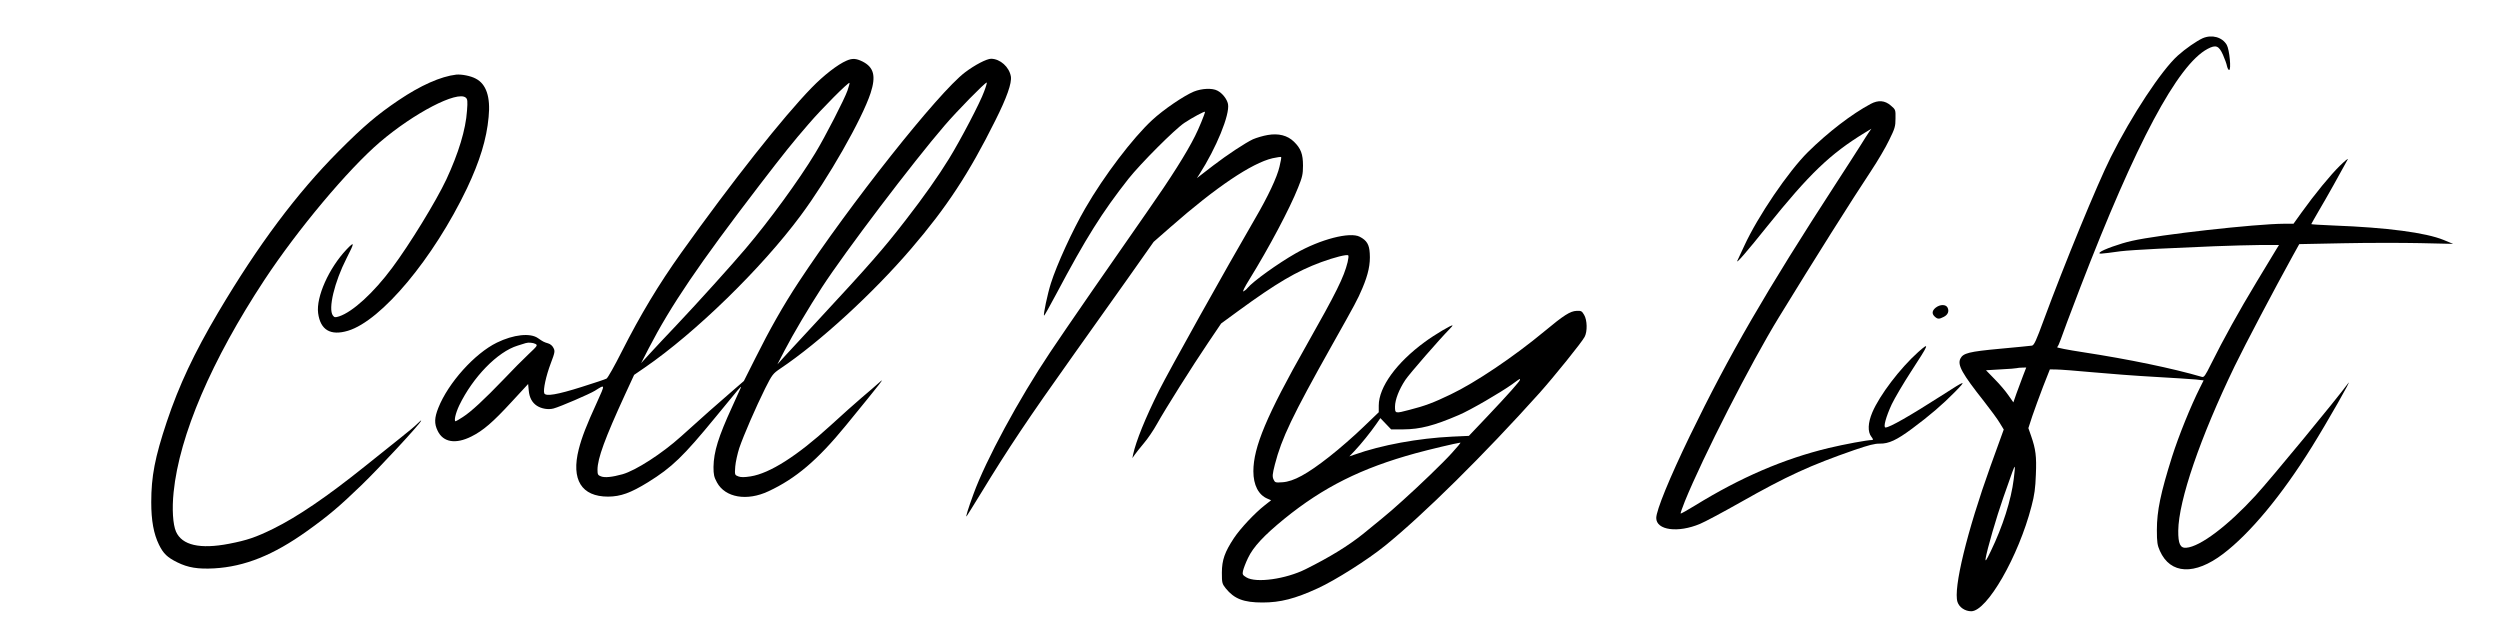
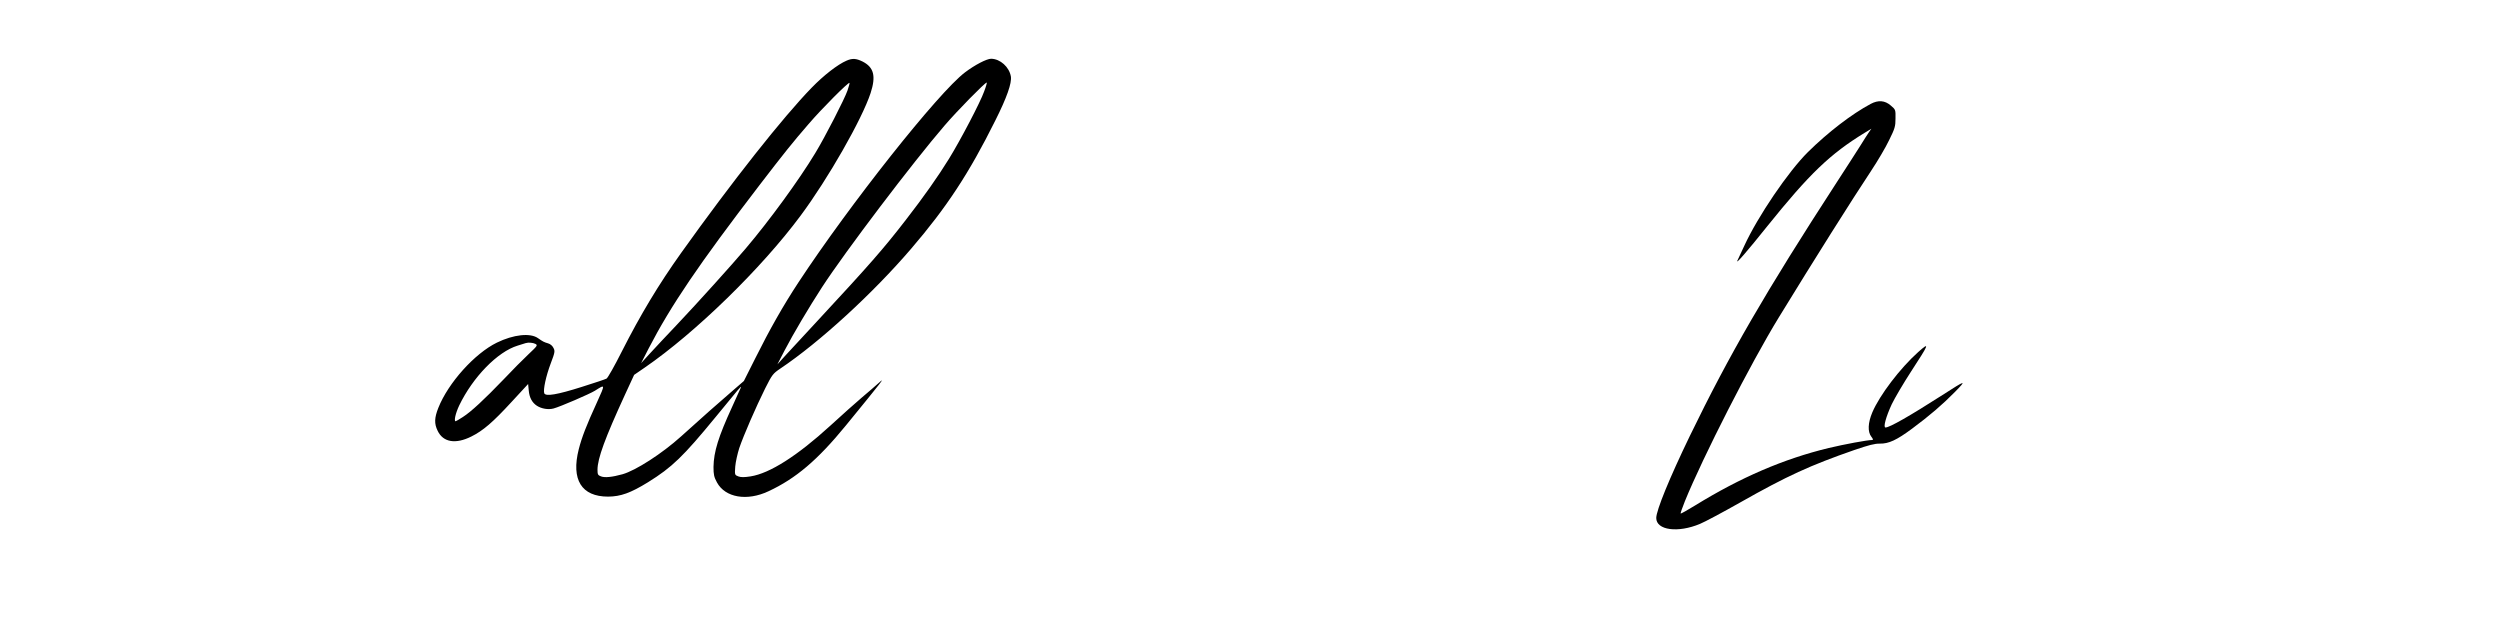
<svg xmlns="http://www.w3.org/2000/svg" version="1.0" width="2000pt" height="512pt" viewBox="0 0 2000 512" preserveAspectRatio="xMidYMid meet">
  <g transform="translate(0,512) scale(0.1,-0.1)" fill="#000000" stroke="none">
-     <path d="M17621 4814 c-48 -22 -137 -83 -199 -139 -130 -117 -368 -477 -536 -813 -108 -215 -371 -855 -537 -1305 -59 -161 -76 -198 -93 -202 -12 -2 -127 -13 -256 -25 -249 -23 -295 -35 -317 -79 -25 -51 13 -119 190 -343 50 -64 107 -141 124 -170 l33 -54 -106 -293 c-188 -523 -299 -980 -264 -1087 14 -43 61 -74 110 -74 126 0 378 438 482 840 24 91 31 144 35 254 6 146 -1 202 -39 311 l-21 60 32 98 c18 53 57 159 86 235 l54 137 53 -1 c29 0 159 -10 288 -22 129 -12 354 -29 500 -37 146 -8 293 -18 327 -21 l62 -7 -28 -56 c-76 -151 -172 -389 -225 -556 -91 -289 -121 -432 -121 -585 0 -99 4 -122 24 -167 84 -188 278 -197 506 -24 216 164 469 469 708 853 124 199 340 578 290 509 -89 -122 -611 -756 -739 -896 -220 -240 -443 -409 -554 -417 -48 -4 -65 31 -64 137 3 242 175 744 451 1315 82 170 325 630 461 876 l56 101 351 7 c193 4 470 4 615 1 l265 -6 -75 31 c-144 59 -454 100 -882 116 -98 4 -178 9 -178 11 0 2 29 52 63 111 52 87 179 314 229 407 5 11 -22 -11 -62 -50 -75 -73 -203 -229 -309 -377 l-63 -88 -77 0 c-226 -1 -998 -87 -1216 -137 -92 -20 -236 -72 -255 -91 -16 -16 -3 -15 165 8 39 5 174 14 300 20 127 5 329 14 450 20 121 5 287 9 368 10 l149 0 -20 -32 c-11 -18 -82 -136 -159 -263 -141 -233 -267 -461 -365 -658 -46 -93 -56 -107 -73 -102 -232 68 -583 141 -955 198 -118 18 -210 36 -203 40 6 4 18 30 28 59 9 29 80 217 157 418 445 1156 779 1782 1019 1909 66 35 90 26 123 -48 14 -32 29 -73 32 -90 4 -17 11 -31 17 -31 18 0 3 163 -19 201 -36 62 -119 85 -193 53z m-1437 -2701 c-14 -38 -37 -100 -52 -140 l-25 -72 -40 57 c-21 31 -70 89 -109 128 l-70 72 118 7 c66 3 124 8 129 10 6 2 25 4 42 4 l33 1 -26 -67z m-74 -825 c-21 -169 -88 -380 -184 -578 -36 -75 -45 -87 -41 -58 11 71 86 329 141 486 31 86 63 178 72 204 9 26 18 46 20 44 2 -3 -1 -47 -8 -98z" />
    <path d="M6773 4635 c-71 -30 -184 -118 -279 -216 -229 -235 -635 -748 -1046 -1324 -179 -251 -325 -494 -473 -786 -58 -115 -113 -213 -123 -218 -9 -5 -98 -35 -197 -66 -199 -63 -290 -78 -301 -51 -10 27 14 139 52 239 33 87 35 98 22 123 -8 17 -25 32 -43 37 -34 10 -41 14 -80 41 -62 45 -197 30 -330 -35 -178 -87 -389 -322 -468 -521 -32 -80 -34 -127 -6 -184 44 -93 144 -109 270 -46 94 47 172 114 321 276 l133 144 5 -52 c5 -57 27 -97 65 -122 37 -24 91 -33 133 -22 53 14 289 116 331 142 84 53 84 56 17 -92 -84 -183 -122 -281 -146 -376 -62 -244 22 -379 235 -379 101 1 179 29 319 115 193 120 281 205 542 523 193 236 206 252 201 235 -3 -8 -35 -78 -70 -155 -110 -239 -147 -359 -149 -480 0 -62 4 -81 28 -125 66 -121 240 -151 412 -70 219 102 393 250 618 525 296 362 318 391 268 345 -28 -25 -90 -79 -139 -120 -48 -41 -162 -142 -252 -225 -265 -242 -485 -382 -638 -406 -51 -8 -78 -8 -99 0 -28 11 -29 12 -24 79 3 37 18 103 32 147 35 103 133 328 207 477 56 111 62 119 121 159 316 212 742 603 1047 959 284 331 463 603 673 1025 93 185 133 300 125 353 -13 76 -85 141 -158 142 -35 0 -130 -49 -209 -109 -212 -160 -922 -1056 -1333 -1681 -121 -184 -230 -376 -345 -607 l-91 -181 -98 -85 c-98 -84 -245 -214 -404 -358 -153 -138 -363 -273 -469 -303 -83 -23 -142 -29 -172 -17 -25 9 -28 16 -28 53 0 90 60 253 220 601 l73 158 86 59 c404 278 933 793 1246 1215 220 296 491 771 560 981 44 136 26 206 -65 252 -51 25 -81 27 -127 7z m7 -239 c-23 -67 -179 -371 -258 -501 -130 -215 -366 -539 -558 -765 -104 -123 -386 -436 -549 -608 -77 -81 -173 -183 -213 -227 l-73 -80 60 117 c178 344 401 673 884 1303 198 258 270 348 395 492 106 124 320 338 328 330 2 -2 -5 -29 -16 -61z m1093 -8 c-30 -85 -188 -387 -281 -538 -87 -141 -201 -303 -346 -490 -178 -230 -286 -354 -711 -812 -99 -107 -211 -227 -248 -268 l-68 -75 57 110 c72 138 193 342 300 507 185 285 729 1002 980 1293 100 117 324 345 338 345 3 0 -6 -33 -21 -72z m-3590 -2019 c20 -11 17 -15 -55 -83 -42 -39 -131 -129 -199 -201 -155 -161 -259 -258 -326 -301 -29 -19 -55 -34 -58 -34 -15 0 -1 64 29 127 109 226 306 429 467 478 30 10 59 18 64 20 22 7 58 4 78 -6z" />
-     <path d="M3650 4523 c-123 -14 -286 -86 -463 -206 -169 -114 -279 -207 -477 -406 -335 -336 -646 -752 -965 -1291 -192 -325 -313 -582 -411 -875 -95 -285 -124 -436 -124 -643 0 -146 19 -252 62 -340 35 -71 66 -101 147 -141 85 -42 164 -55 294 -48 245 14 474 106 744 299 169 121 258 196 436 368 140 135 468 489 476 514 2 6 -10 -3 -25 -19 -16 -17 -85 -75 -154 -129 -69 -55 -190 -152 -270 -216 -306 -245 -538 -403 -734 -500 -141 -69 -209 -92 -353 -120 -233 -45 -377 -12 -425 97 -25 57 -33 182 -19 316 46 455 304 1056 726 1697 267 405 669 884 923 1102 274 234 620 414 688 357 14 -12 16 -27 10 -105 -10 -151 -68 -340 -165 -549 -83 -176 -293 -519 -434 -708 -148 -199 -315 -352 -424 -388 -32 -10 -38 -9 -50 7 -39 53 12 267 110 459 65 127 65 138 0 70 -142 -150 -245 -381 -228 -510 18 -135 99 -183 239 -141 268 81 683 578 952 1140 102 216 157 393 173 570 16 160 -19 264 -103 307 -40 22 -114 36 -156 32z" />
-     <path d="M9550 4387 c-79 -33 -243 -144 -333 -228 -154 -142 -386 -447 -534 -704 -102 -175 -230 -455 -276 -602 -26 -81 -62 -251 -55 -259 2 -2 46 76 98 174 237 447 367 654 578 922 97 122 369 395 447 447 63 42 165 97 165 88 0 -13 -51 -138 -80 -194 -68 -136 -195 -337 -380 -601 -266 -380 -656 -944 -778 -1127 -251 -375 -516 -865 -614 -1135 -43 -117 -65 -189 -55 -178 3 3 54 86 115 185 218 358 375 593 743 1110 122 171 315 443 430 605 l208 295 137 120 c362 318 648 510 814 549 36 8 67 12 69 10 3 -2 -3 -37 -13 -77 -19 -84 -92 -239 -196 -417 -237 -407 -685 -1210 -768 -1375 -109 -218 -184 -404 -207 -510 l-6 -30 18 26 c10 15 43 56 73 92 31 36 78 105 105 154 68 122 286 468 410 651 l104 154 138 101 c304 222 465 317 663 390 103 38 206 64 216 54 4 -3 1 -28 -5 -54 -30 -121 -89 -240 -331 -668 -317 -559 -423 -813 -423 -1005 0 -111 41 -190 114 -220 l28 -12 -52 -41 c-78 -61 -193 -183 -245 -261 -74 -112 -97 -176 -97 -278 0 -82 2 -88 31 -125 68 -84 143 -113 294 -113 143 0 260 30 443 114 138 63 399 228 537 340 309 250 796 732 1235 1221 116 130 340 407 362 450 23 43 21 134 -4 176 -18 31 -24 34 -61 32 -50 -2 -102 -35 -257 -164 -247 -205 -554 -411 -749 -504 -139 -67 -206 -92 -331 -124 -114 -30 -115 -30 -115 27 1 56 32 136 83 213 31 47 274 326 354 407 13 13 23 25 23 28 0 11 -144 -74 -222 -132 -226 -165 -368 -361 -368 -508 l0 -54 -124 -119 c-68 -66 -190 -173 -272 -237 -176 -138 -285 -198 -374 -204 -57 -4 -60 -3 -72 23 -10 23 -9 41 11 119 54 210 139 388 455 951 191 340 205 365 245 459 47 111 65 193 59 280 -4 70 -24 103 -80 132 -79 41 -315 -20 -513 -133 -142 -81 -340 -223 -385 -277 -7 -10 -22 -22 -32 -27 -11 -6 8 33 48 97 155 251 322 565 389 734 33 82 39 106 39 175 0 92 -17 137 -72 191 -52 51 -124 69 -210 54 -37 -6 -90 -22 -118 -34 -60 -28 -206 -124 -318 -210 -43 -34 -90 -70 -105 -81 l-26 -20 19 29 c136 212 246 479 230 564 -8 39 -45 87 -85 107 -41 22 -125 18 -189 -8z m2610 -2305 c0 -11 -99 -122 -261 -293 l-148 -156 -133 -6 c-272 -13 -566 -67 -782 -144 l-41 -14 41 43 c53 56 130 152 173 214 l34 49 43 -45 43 -45 98 0 c134 1 244 29 444 115 90 38 336 181 429 248 63 46 60 44 60 34z m-545 -586 c-69 -77 -265 -265 -390 -377 -27 -24 -52 -46 -55 -49 -11 -13 -200 -170 -266 -222 -122 -97 -264 -184 -458 -281 -160 -80 -398 -113 -475 -66 -30 18 -33 24 -27 52 4 18 21 64 40 103 42 89 127 180 290 313 313 254 617 406 1051 525 105 29 320 80 358 85 5 0 -26 -37 -68 -83z" />
    <path d="M14966 4289 c-152 -81 -342 -227 -502 -385 -157 -155 -401 -514 -510 -751 -25 -54 -50 -107 -55 -118 -17 -36 79 75 239 275 337 419 502 578 780 748 l53 32 -19 -27 c-11 -16 -42 -64 -69 -108 -28 -44 -113 -177 -190 -295 -567 -873 -860 -1379 -1175 -2029 -162 -335 -268 -594 -268 -655 0 -98 174 -121 350 -47 37 15 181 92 321 171 376 213 560 297 914 420 114 39 163 52 204 51 71 -1 134 28 258 120 139 103 245 194 343 294 96 98 89 97 -100 -25 -261 -167 -423 -260 -456 -260 -20 0 4 87 50 186 24 50 93 167 154 261 146 224 153 241 58 157 -146 -131 -308 -344 -367 -482 -36 -84 -39 -157 -8 -196 14 -18 16 -26 7 -26 -40 0 -222 -34 -348 -64 -361 -87 -706 -236 -1068 -459 -62 -38 -115 -68 -117 -65 -2 2 13 46 34 98 144 354 527 1105 751 1470 284 464 586 943 740 1175 51 77 116 187 143 244 46 93 51 110 51 173 1 70 1 71 -38 104 -47 41 -100 45 -160 13z" />
-     <path d="M15486 2659 c-30 -24 -33 -49 -8 -72 23 -21 35 -21 72 -2 34 17 45 46 30 75 -14 26 -59 26 -94 -1z" />
  </g>
</svg>